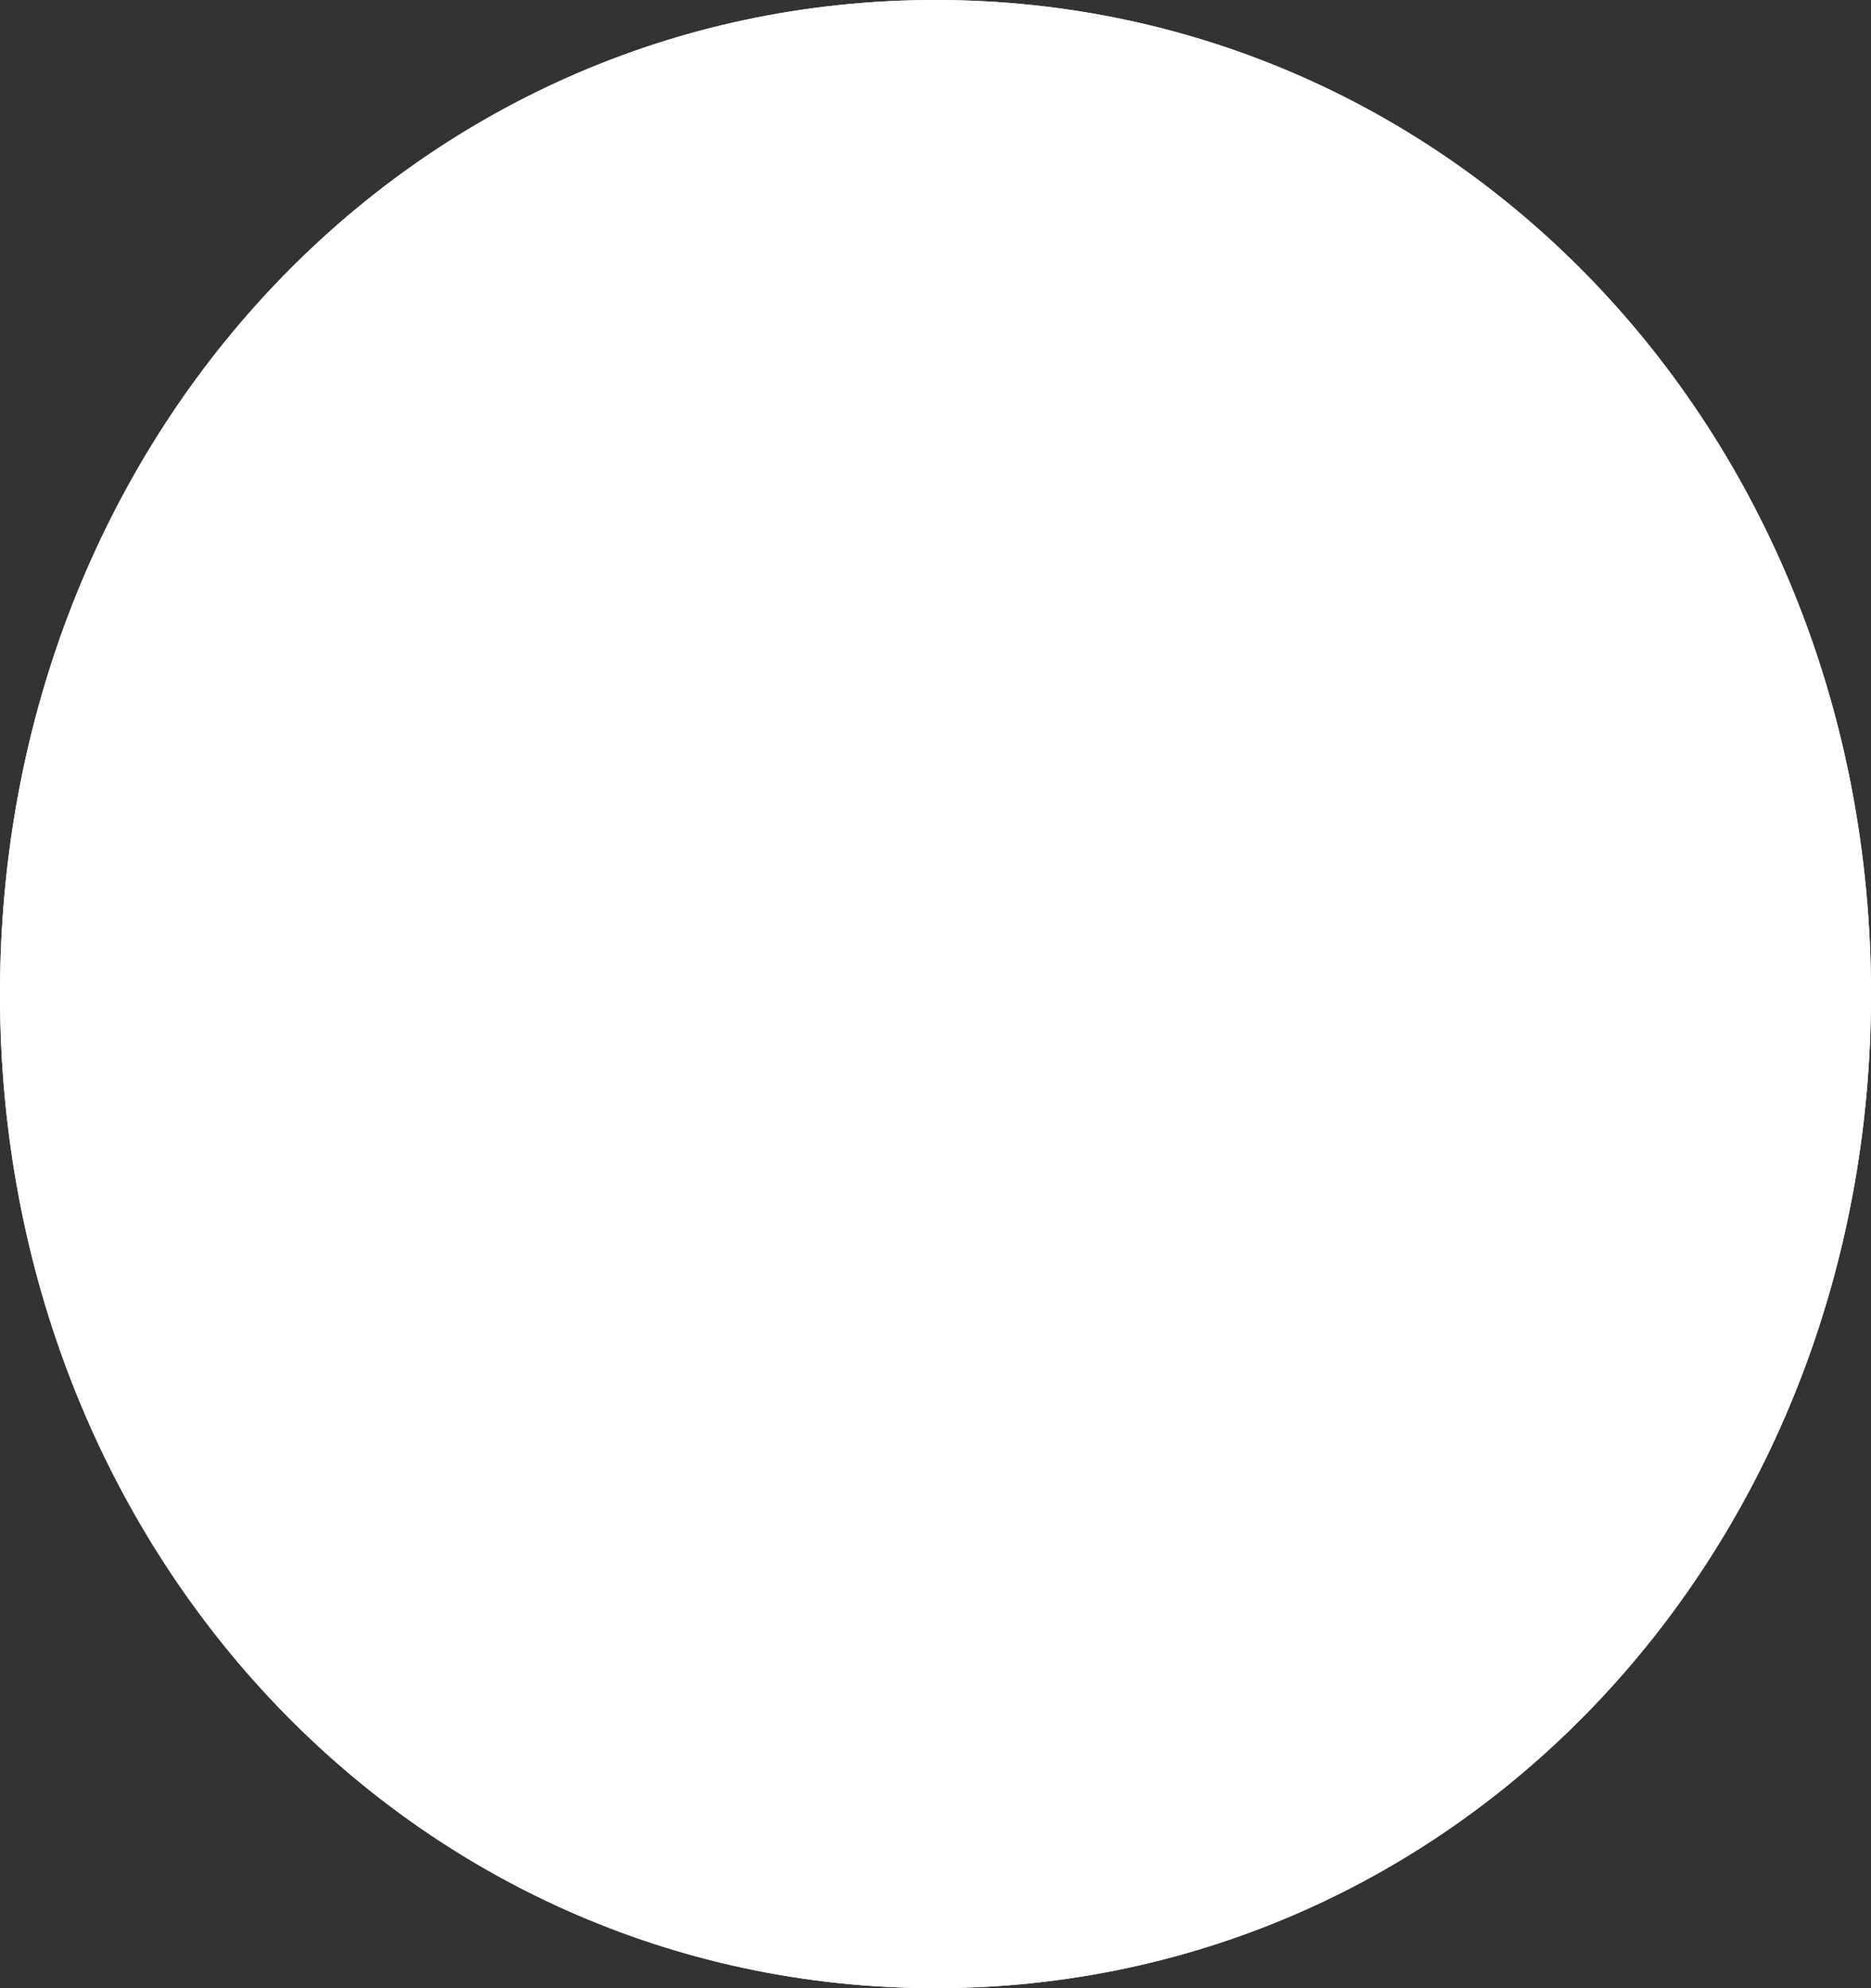
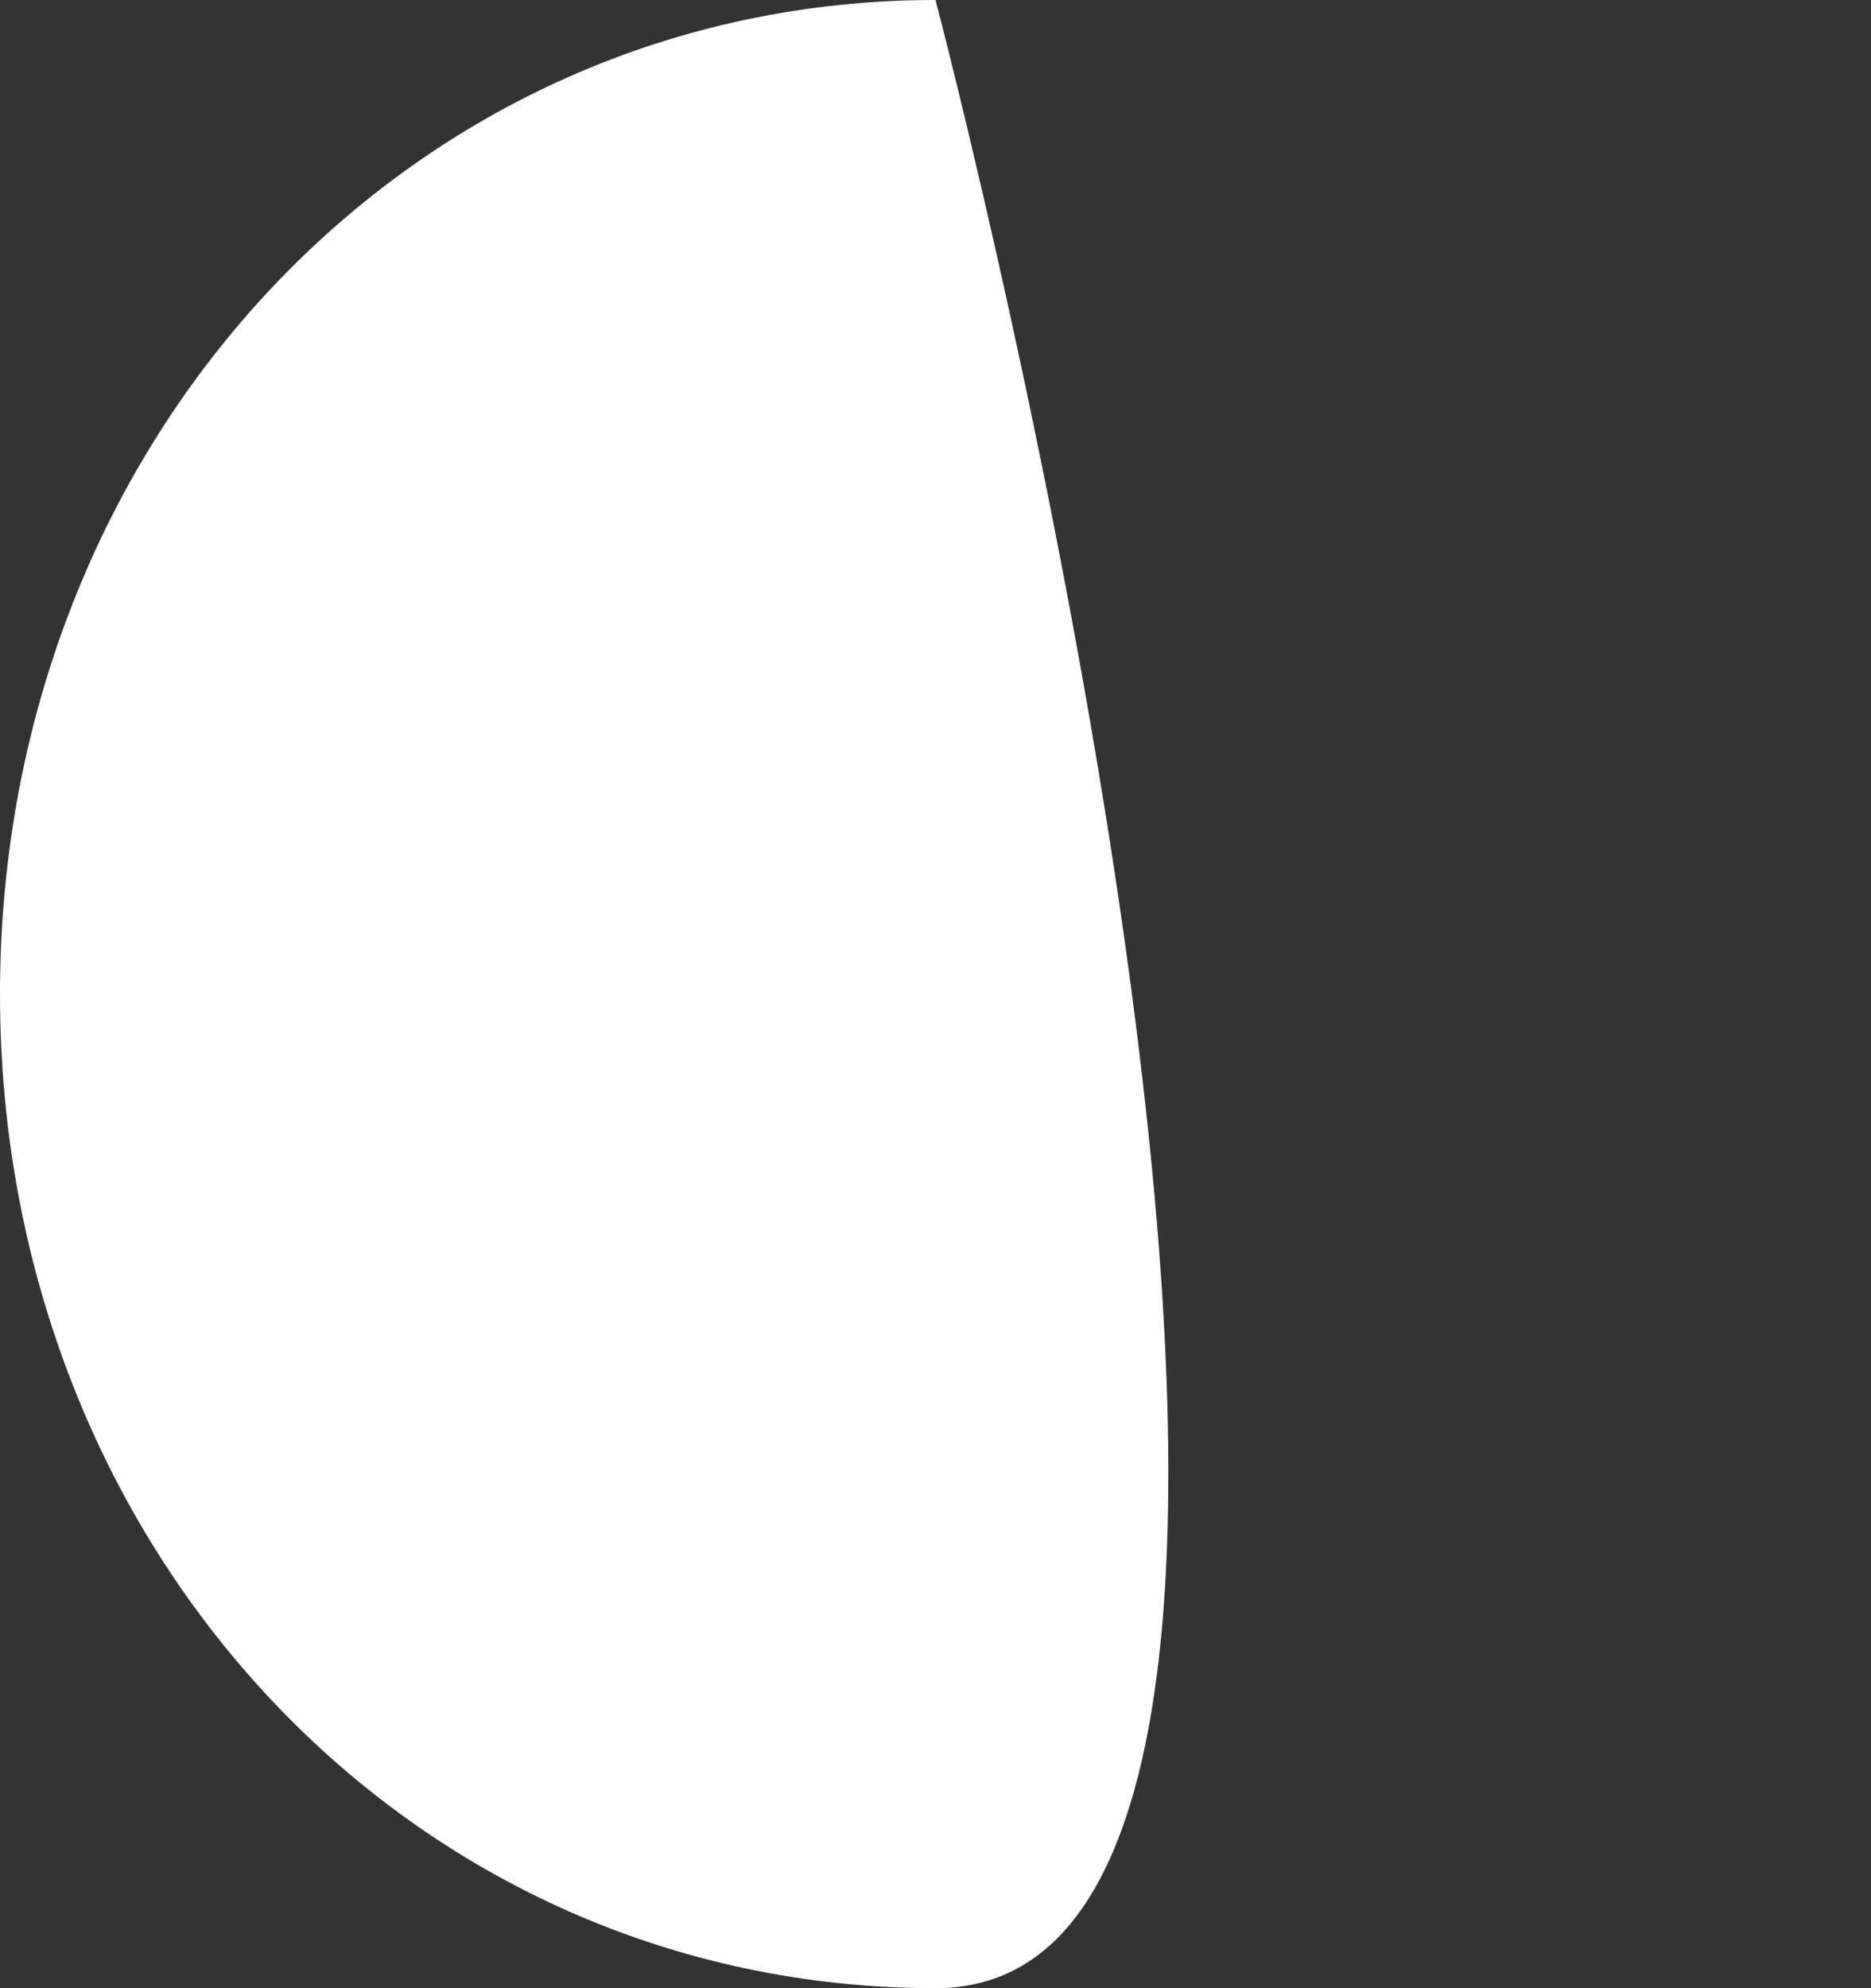
<svg xmlns="http://www.w3.org/2000/svg" width="16" height="17">
  <rect width="100%" height="100%" fill="#333333" stroke="none" />
-   <path d="M8 0c4.48 0 8 3.74 8 8.5S12.48 17 8 17s-8-3.74-8-8.5S3.52 0 8 0z" fill="#fff" />
-   <path d="M8 .5c4.2 0 7.5 3.52 7.5 8s-3.3 8-7.5 8-7.5-3.52-7.5-8S3.8.5 8 .5z" stroke="#fff" fill="none" />
+   <path d="M8 0S12.48 17 8 17s-8-3.74-8-8.5S3.52 0 8 0z" fill="#fff" />
</svg>